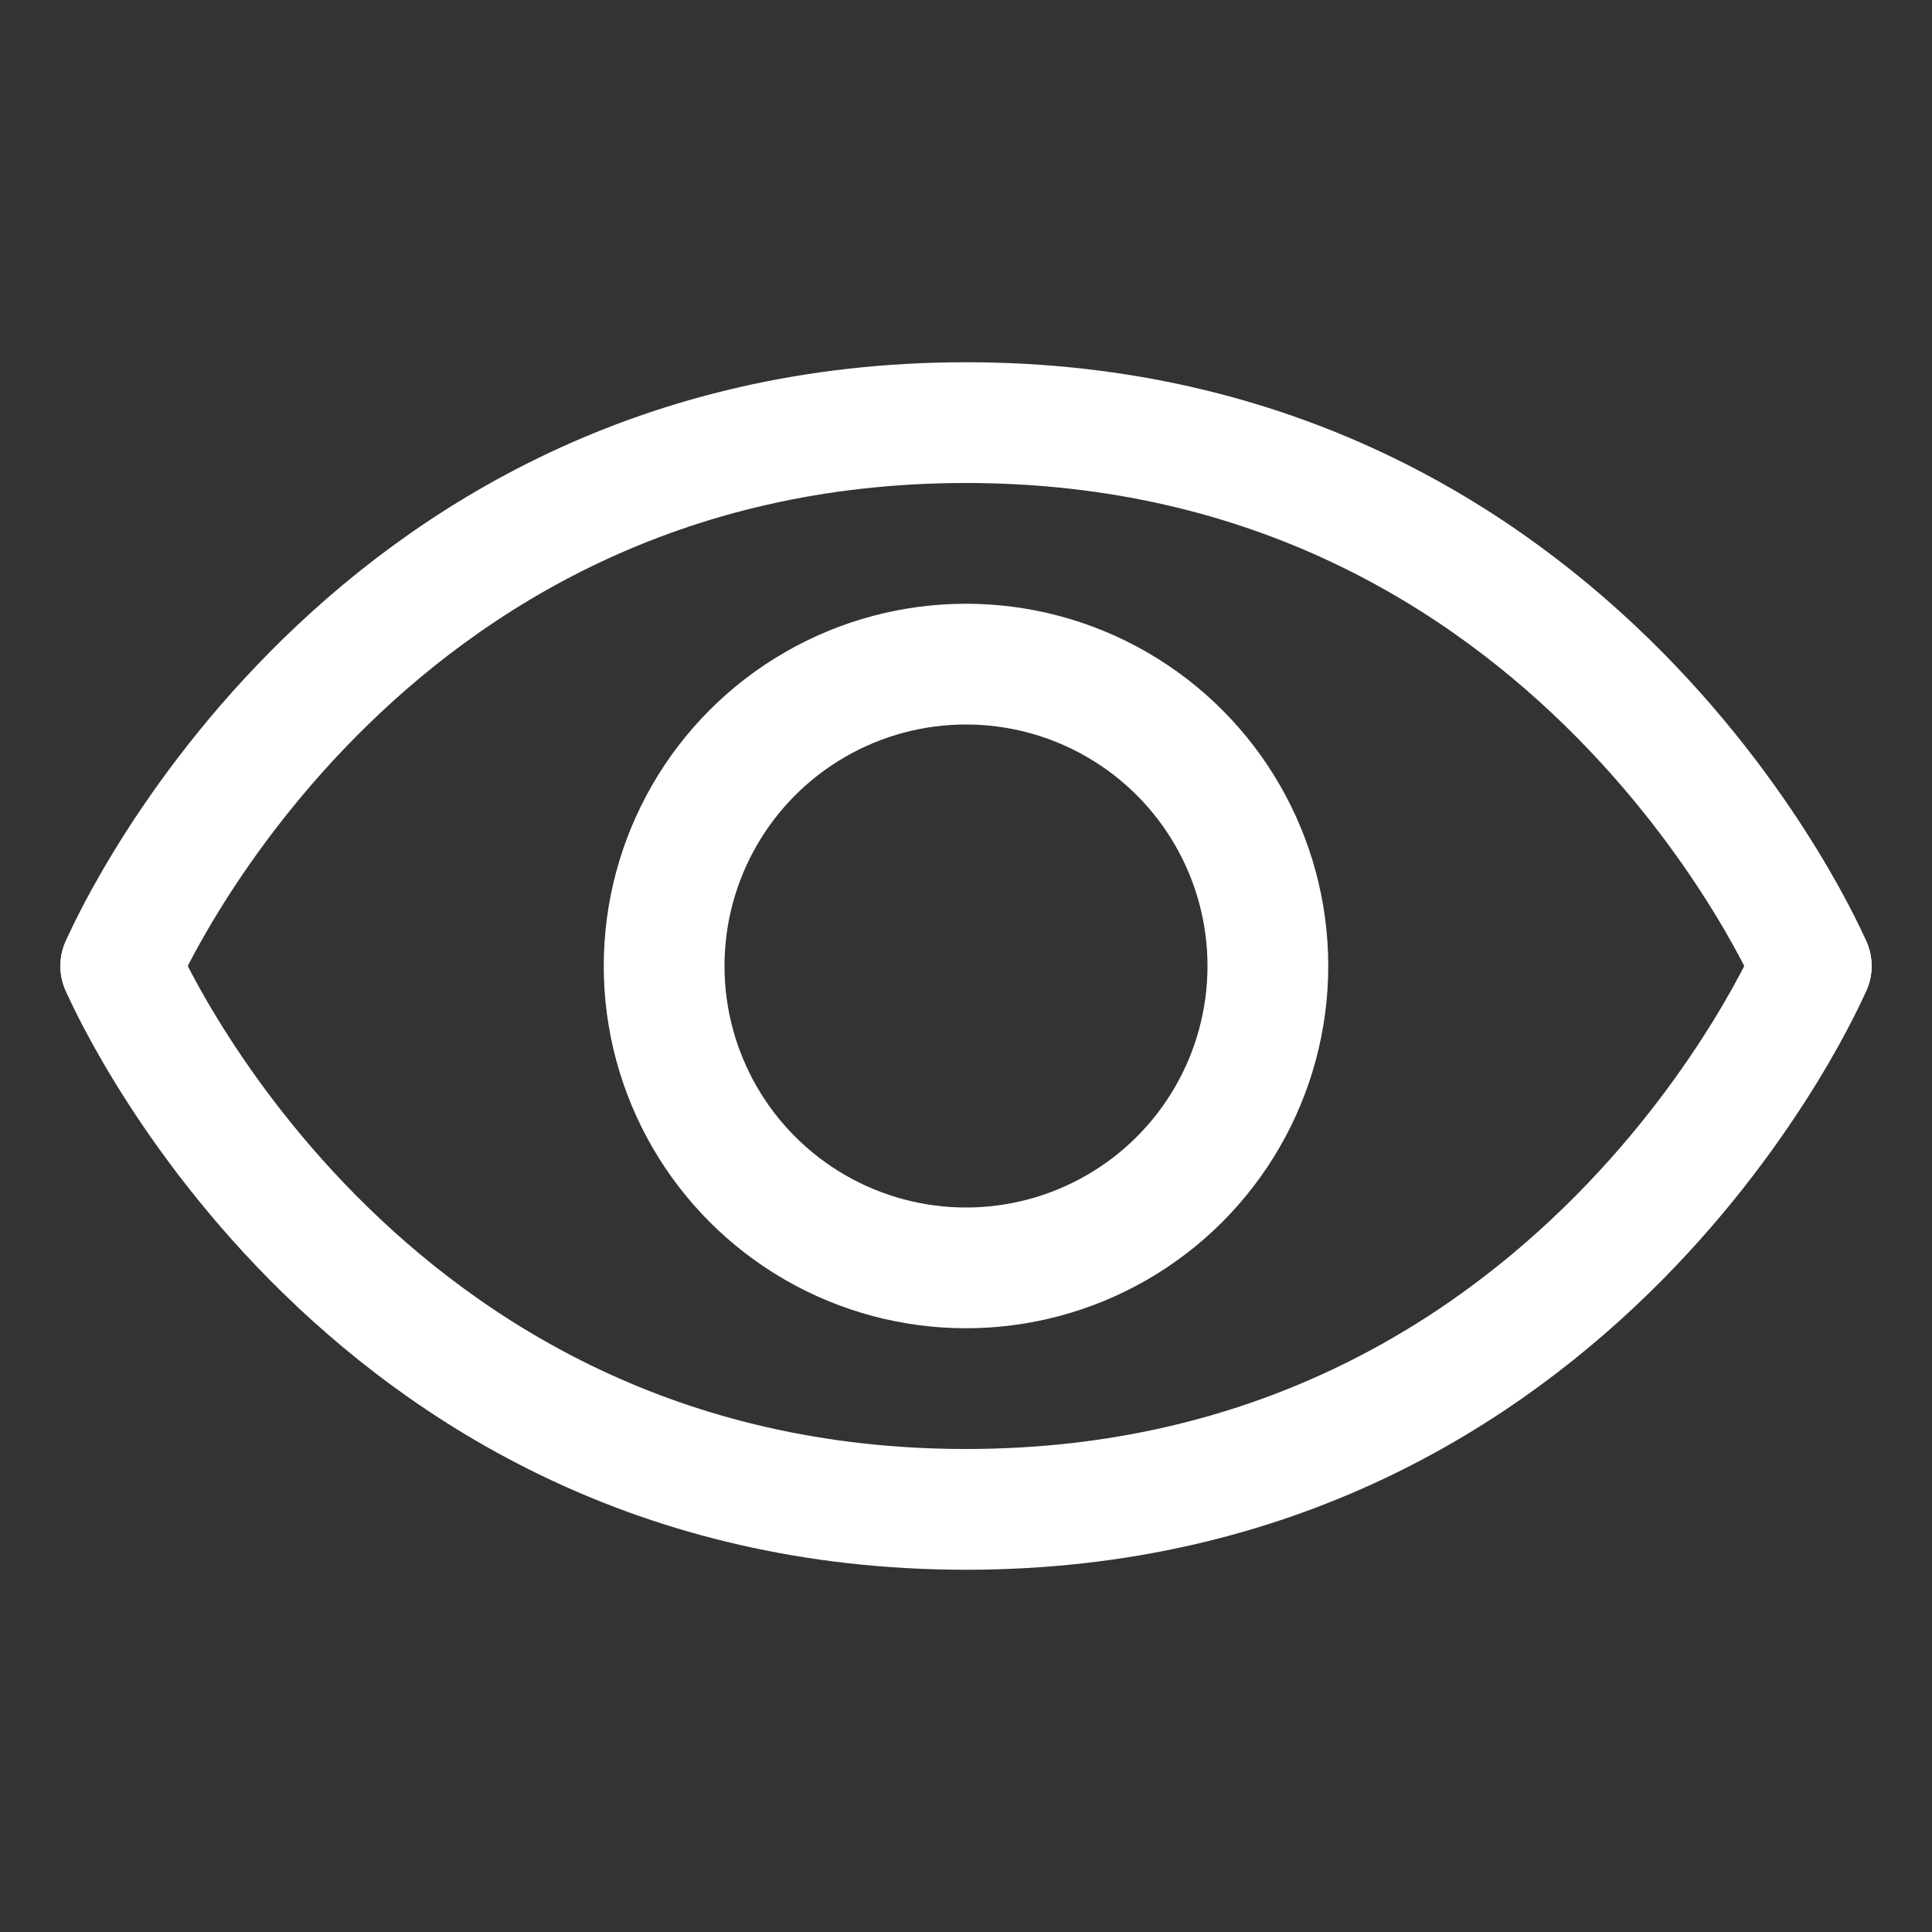
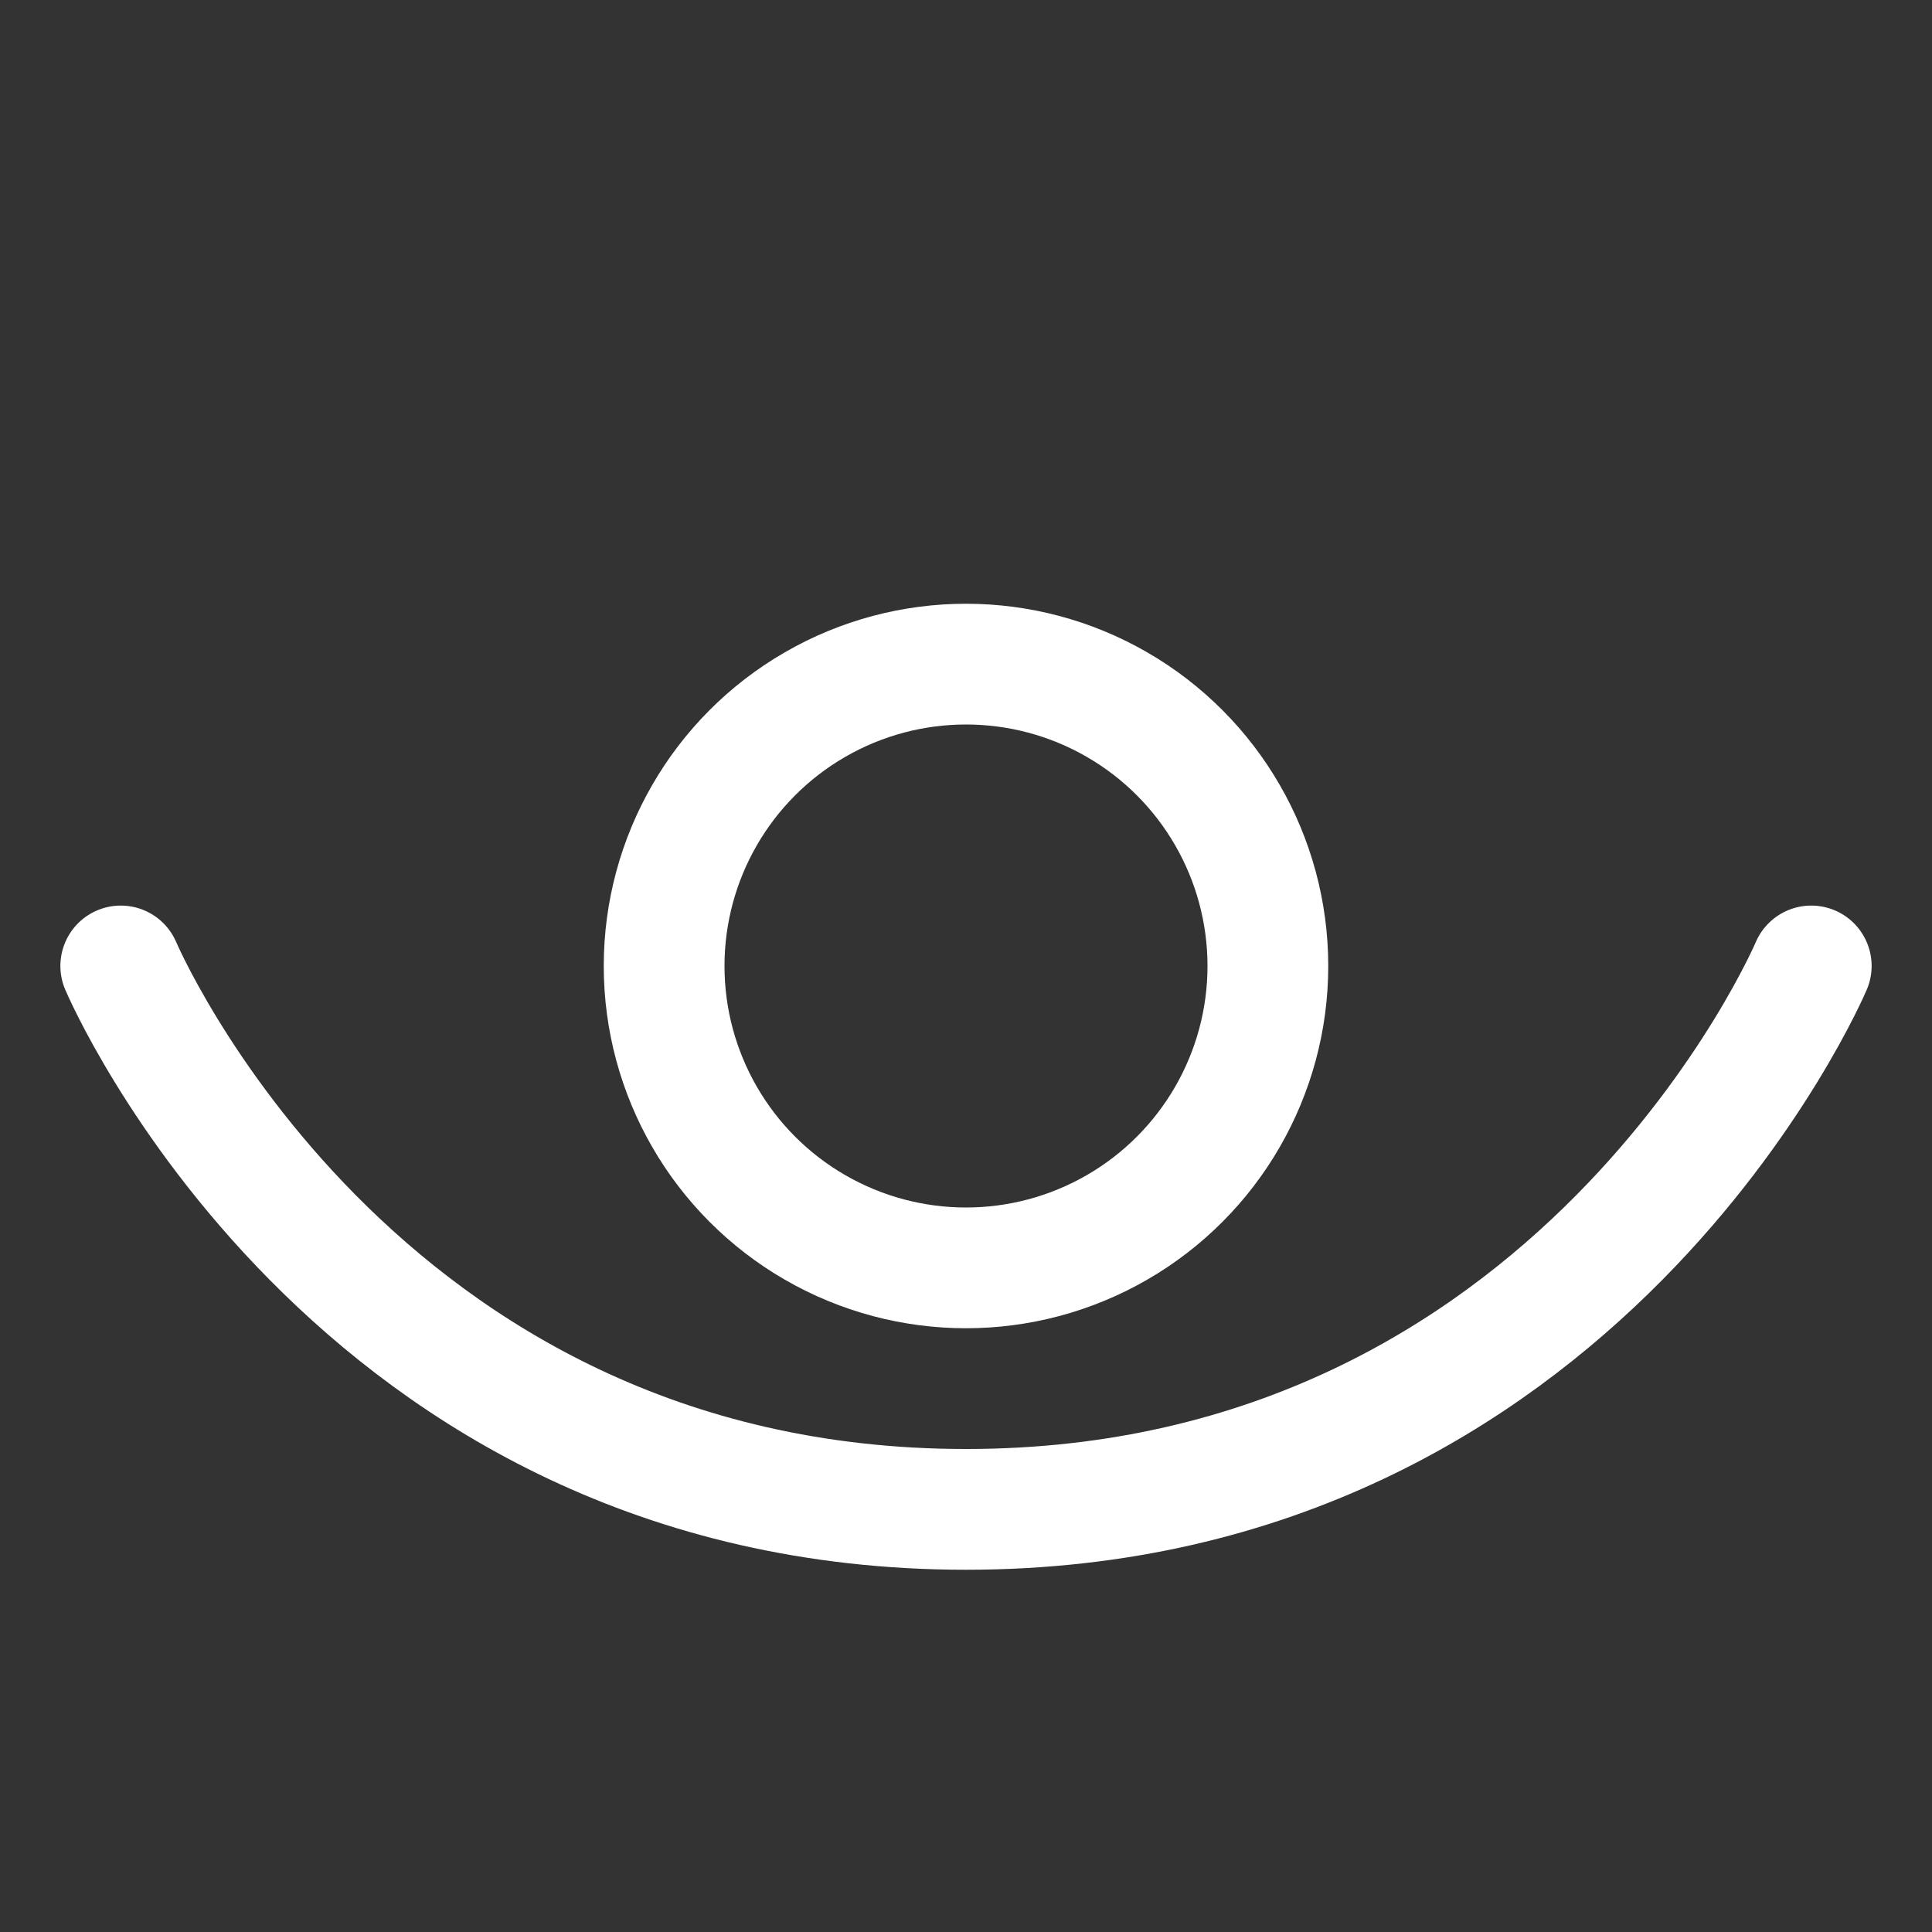
<svg xmlns="http://www.w3.org/2000/svg" width="40" height="40" viewBox="0 0 40 40" fill="none">
  <rect x="0" y="0" width="40" height="40" fill="#333333" stroke="none" />
-   <path d="M2.5 20.001C2.5 20.001 7.273 8.75 20 8.75C32.727 8.75 37.5 20.001 37.5 20.001" stroke="white" stroke-width="2.5" stroke-linecap="round" />
  <path d="M2.5 19.999C2.5 19.999 7.273 31.25 20 31.25C32.727 31.25 37.5 19.999 37.5 19.999" stroke="white" stroke-width="2.5" stroke-linecap="round" />
  <circle cx="20" cy="20" r="6.25" stroke="white" stroke-width="2.5" />
</svg>